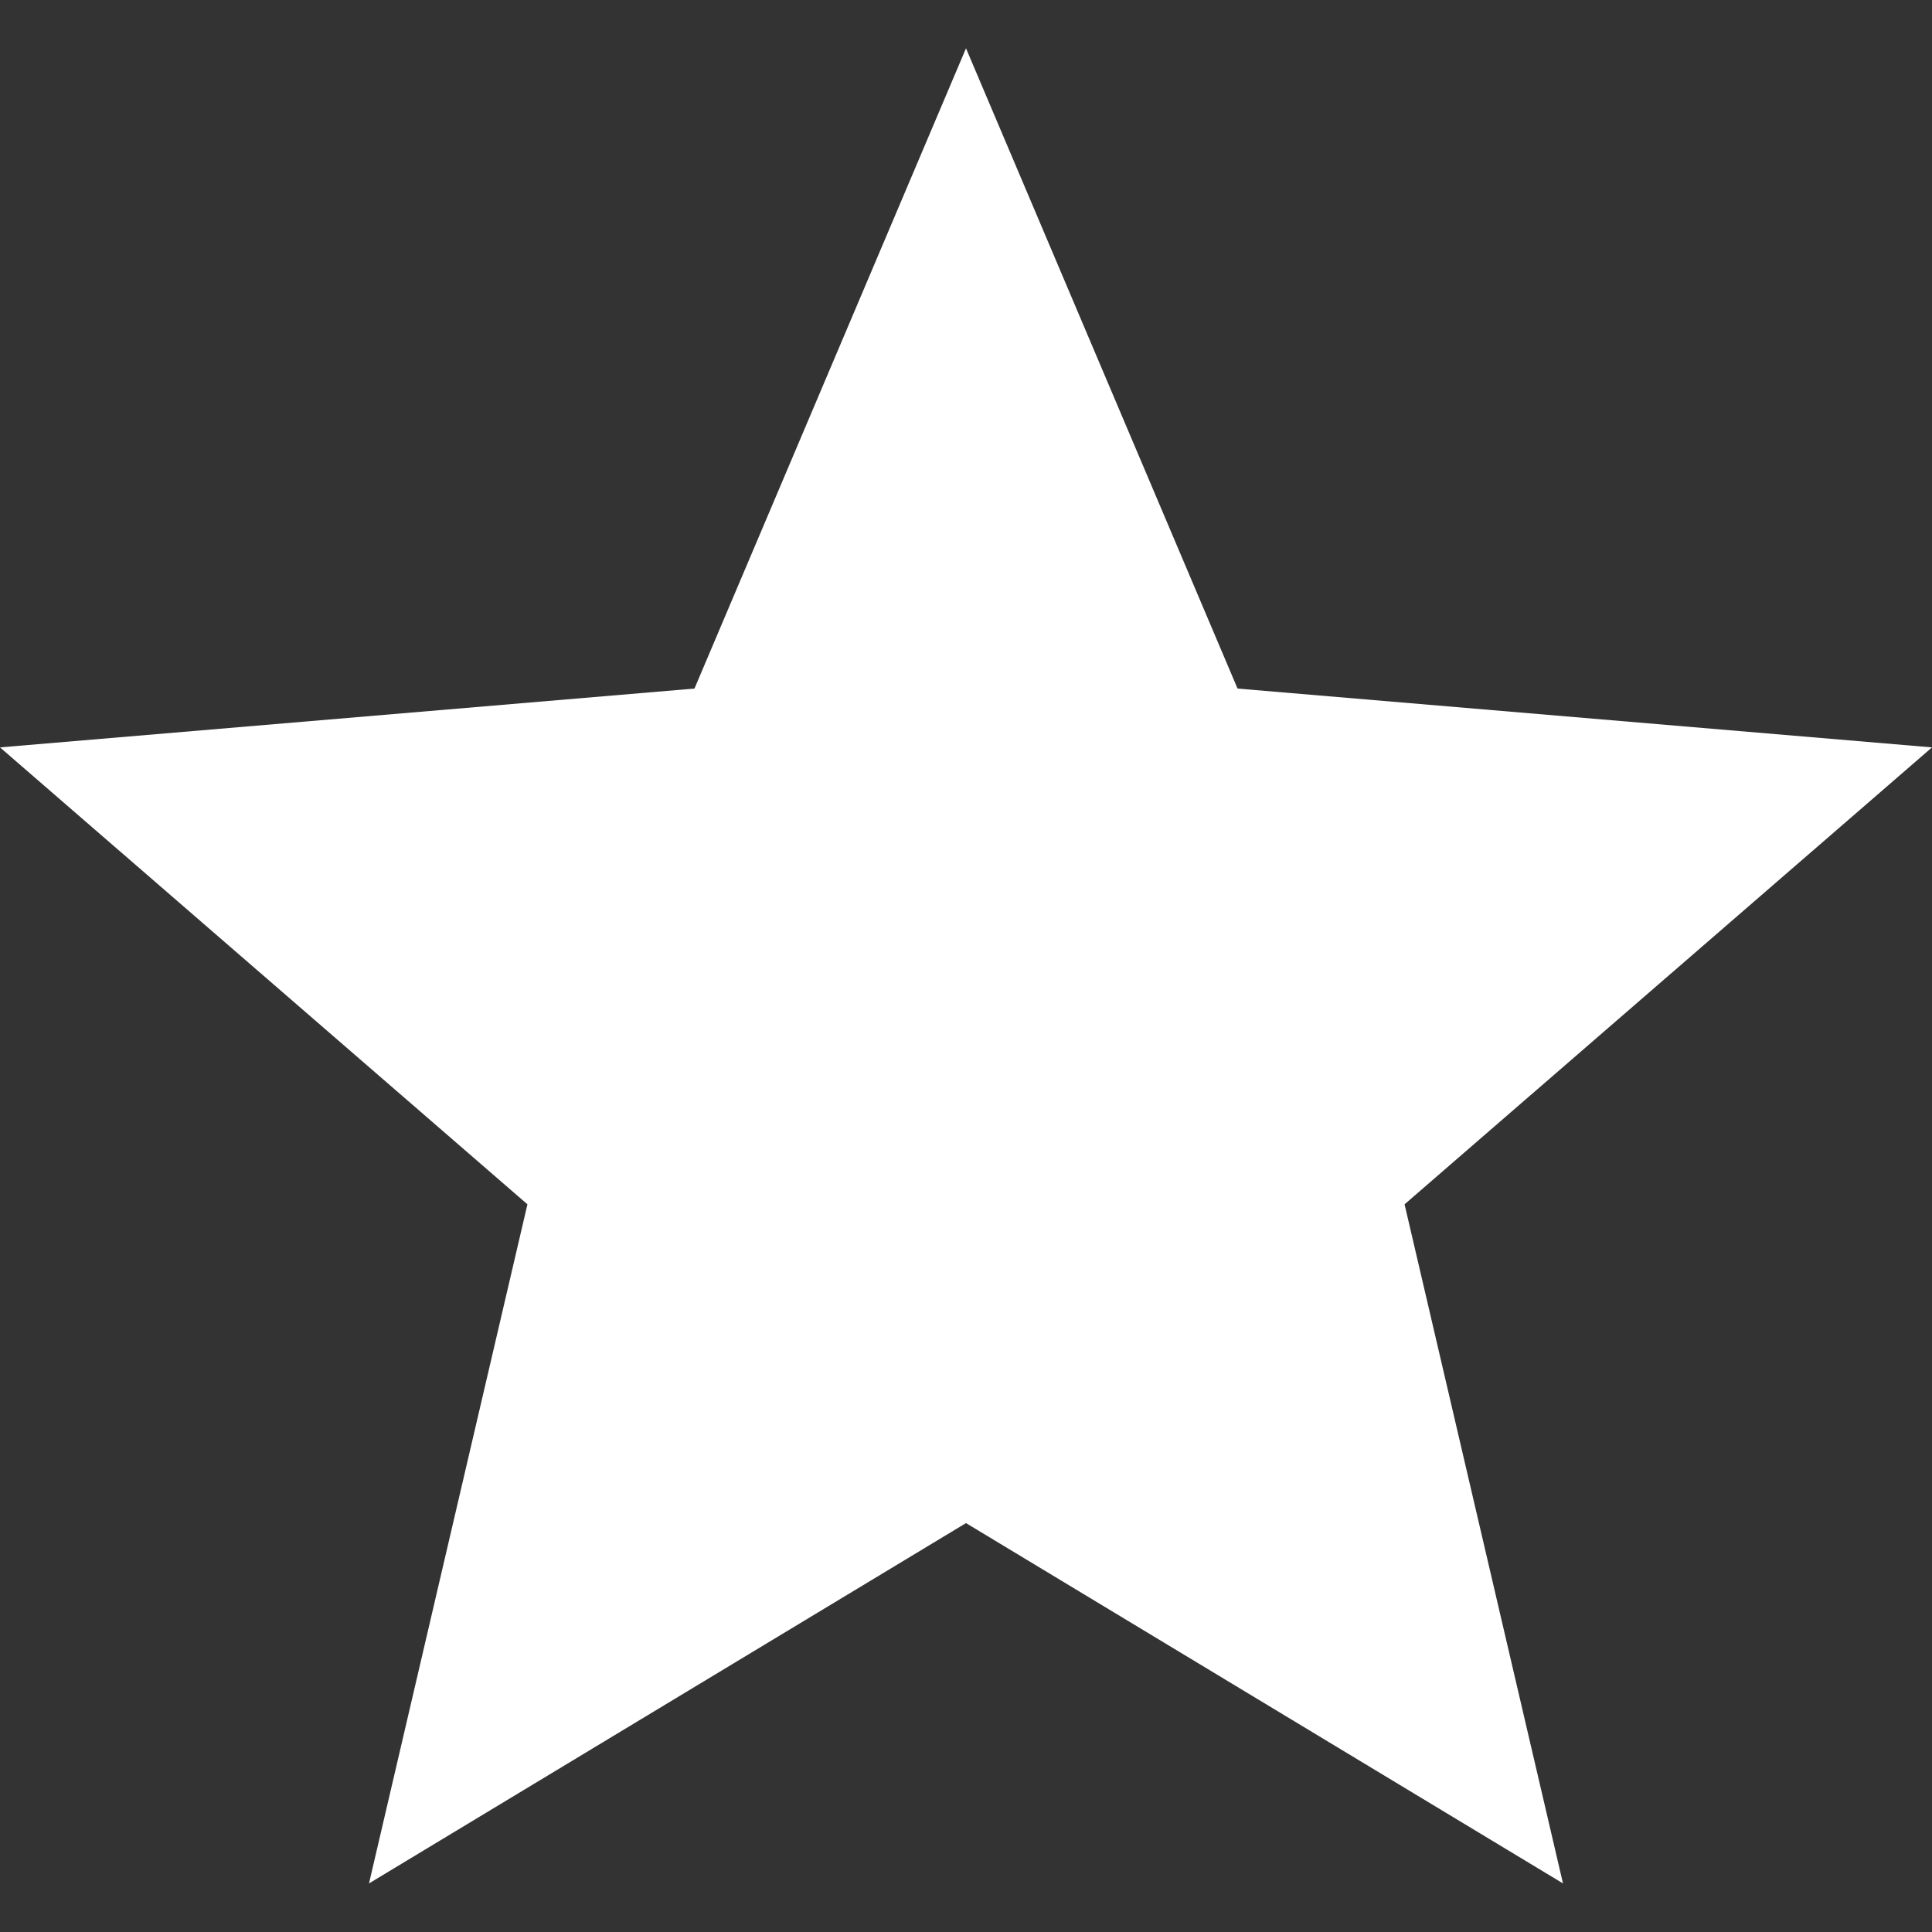
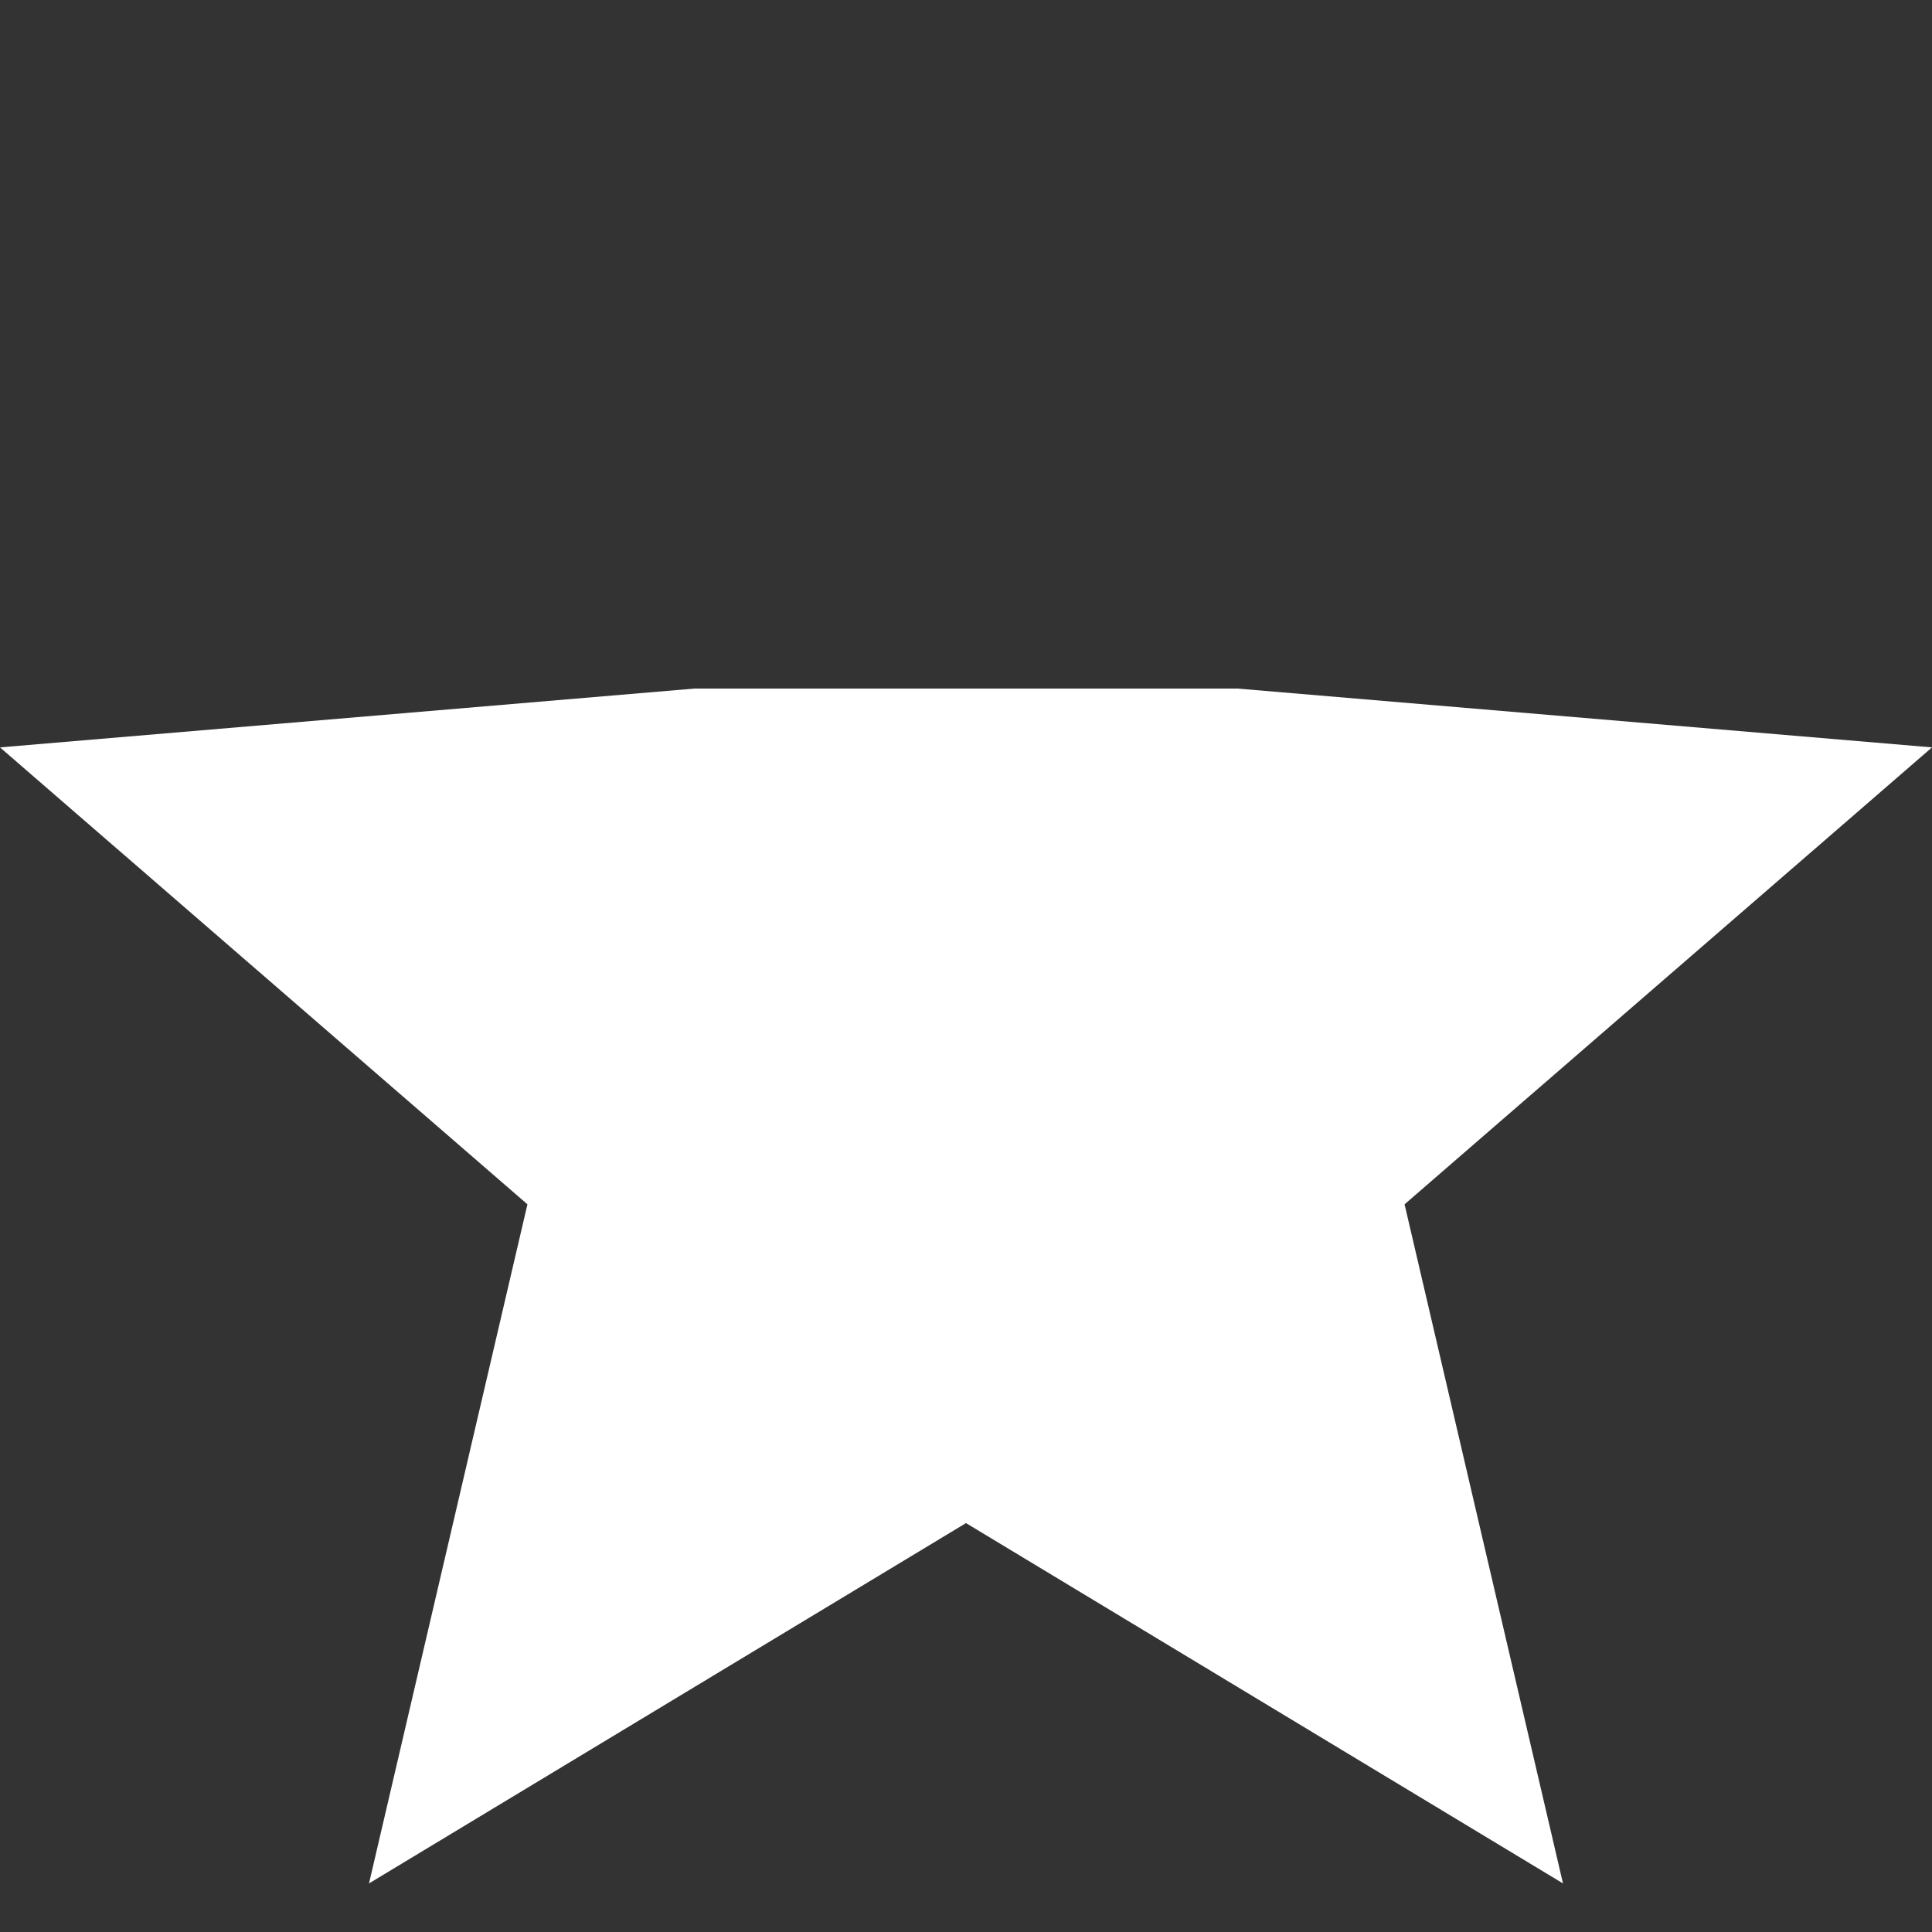
<svg xmlns="http://www.w3.org/2000/svg" width="20" height="20" viewBox="0 0 20 20" fill="none">
  <rect x="0" y="0" width="20" height="20" fill="#333333" stroke="none" />
-   <path d="M10 15.767L16.18 19.497L14.54 12.467L20 7.737L12.811 7.128L10 0.5L7.189 7.128L0 7.737L5.46 12.467L3.82 19.497L10 15.767Z" fill="white" />
+   <path d="M10 15.767L16.18 19.497L14.54 12.467L20 7.737L12.811 7.128L7.189 7.128L0 7.737L5.46 12.467L3.82 19.497L10 15.767Z" fill="white" />
</svg>